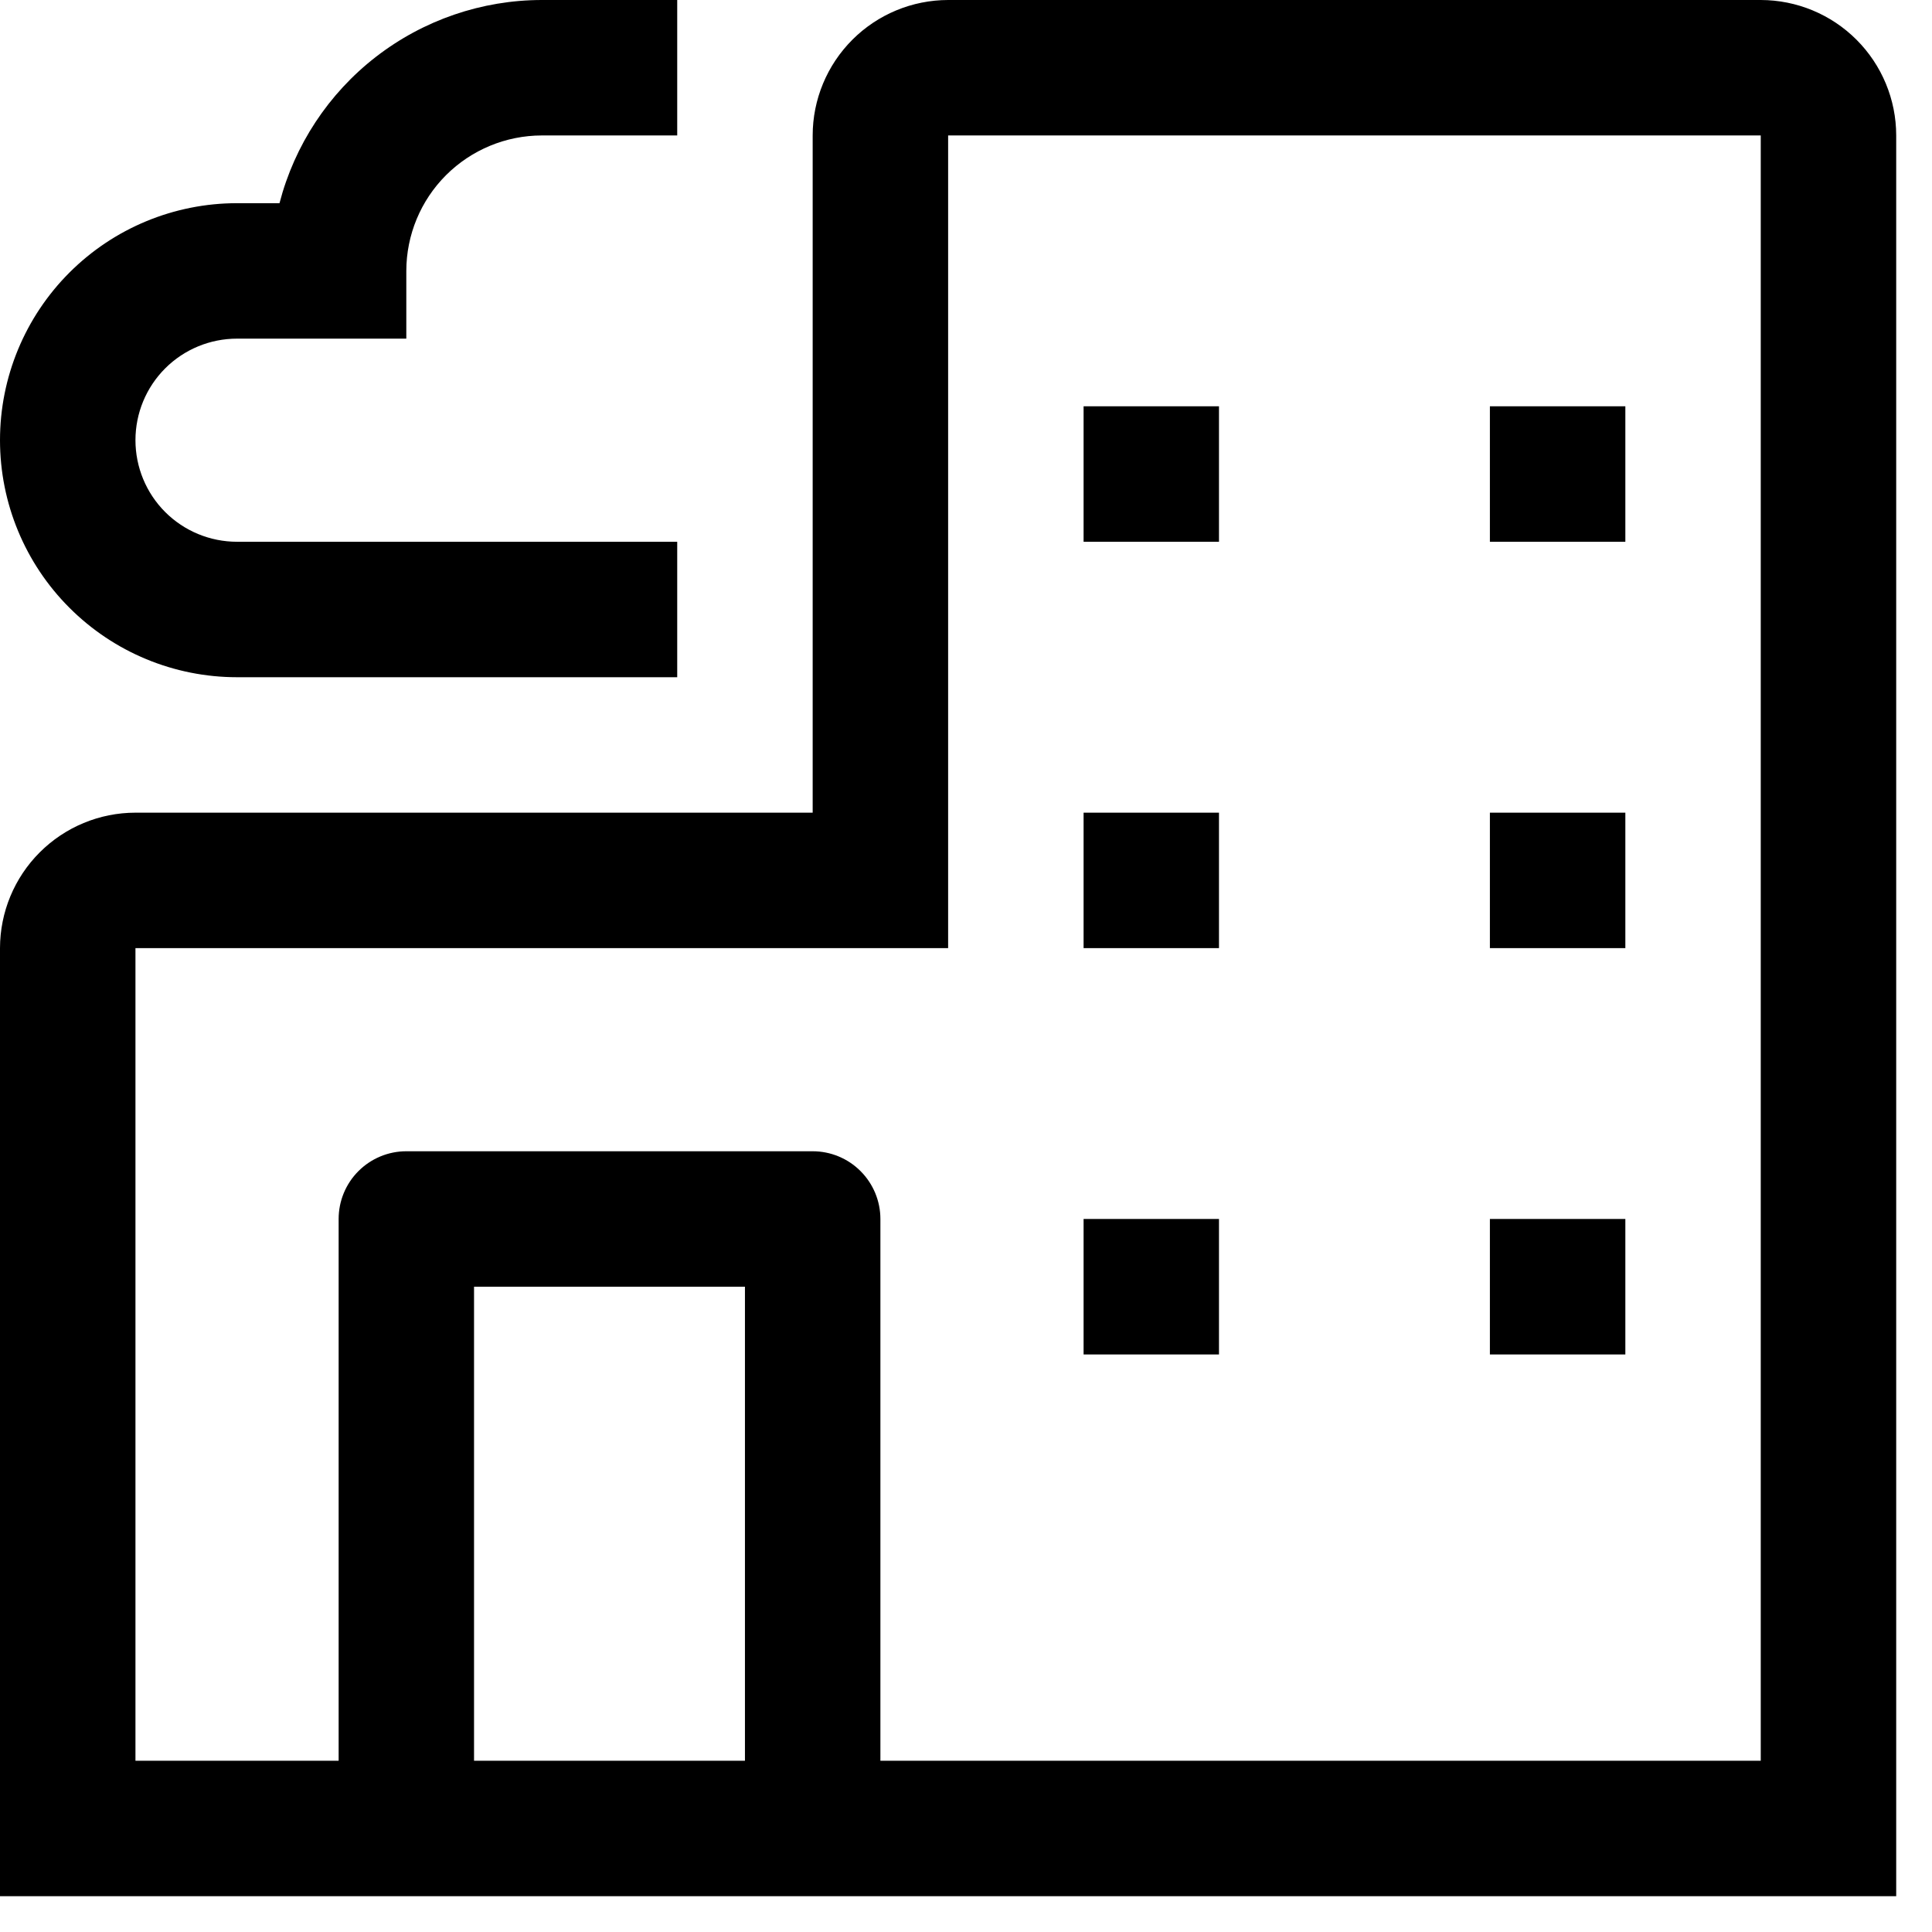
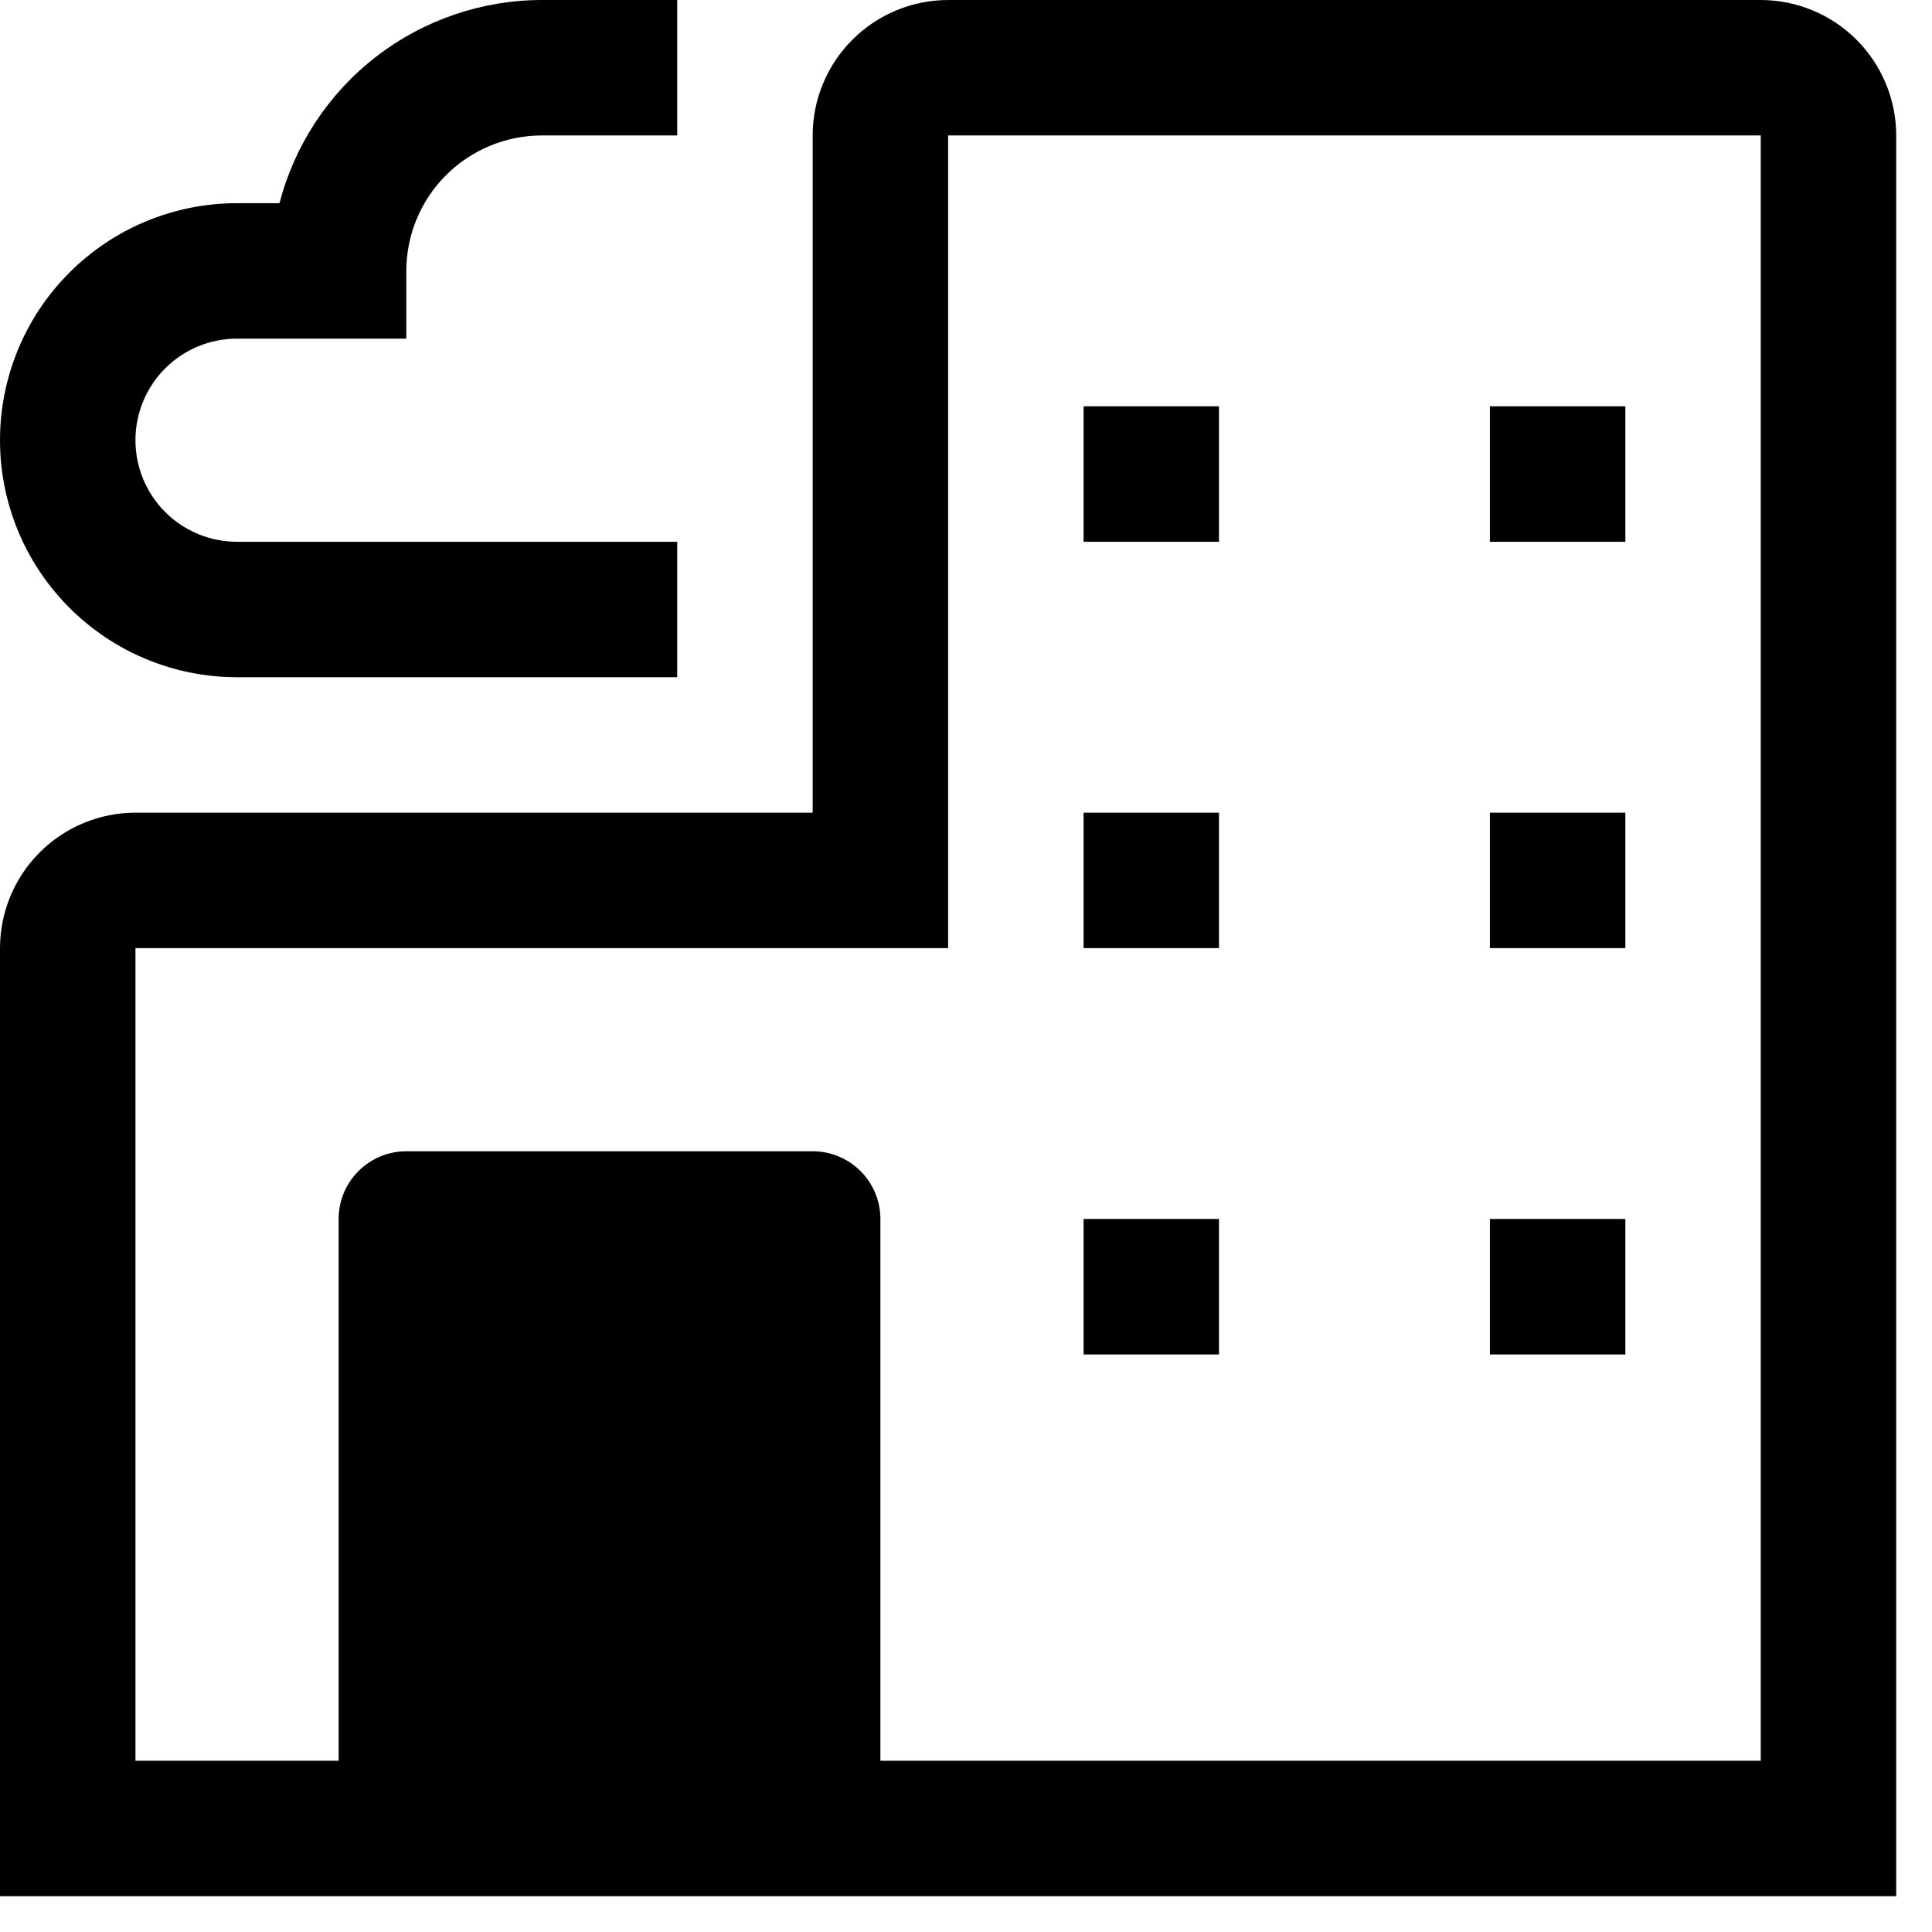
<svg xmlns="http://www.w3.org/2000/svg" width="36" height="36" viewBox="0 0 36 36" fill="none">
-   <path fill-rule="evenodd" clip-rule="evenodd" d="M17.667 0H32.809C33.479 0.001 34.12 0.267 34.593 0.74C35.066 1.213 35.333 1.855 35.333 2.524V35.333H0V17.667C0.001 16.997 0.267 16.356 0.74 15.883C1.213 15.41 1.855 15.143 2.524 15.143H15.143V2.524C15.143 1.855 15.41 1.213 15.883 0.74C16.356 0.267 16.997 0.001 17.667 0ZM8.833 23.976V32.809H13.881V23.976H8.833ZM16.405 32.809H32.809V2.524H17.667V17.667H2.524V32.809H6.31V22.714C6.31 22.38 6.442 22.059 6.679 21.822C6.916 21.585 7.237 21.452 7.571 21.452H15.143C15.477 21.452 15.799 21.585 16.035 21.822C16.272 22.059 16.405 22.38 16.405 22.714V32.809ZM20.191 7.571H22.714V10.095H20.191V7.571ZM30.286 7.571H27.762V10.095H30.286V7.571ZM20.191 15.143H22.714V17.667H20.191V15.143ZM30.286 15.143H27.762V17.667H30.286V15.143ZM20.191 22.714H22.714V25.238H20.191V22.714ZM30.286 22.714H27.762V25.238H30.286V22.714ZM1.294 11.325C2.122 12.154 3.245 12.619 4.417 12.619H12.619V10.095H4.417C3.915 10.095 3.433 9.896 3.078 9.541C2.723 9.186 2.524 8.704 2.524 8.202C2.524 7.7 2.723 7.219 3.078 6.864C3.433 6.509 3.915 6.31 4.417 6.31H7.571V5.048C7.572 4.378 7.838 3.737 8.311 3.264C8.785 2.791 9.426 2.525 10.095 2.524H12.619V0H10.095C8.977 0.001 7.89 0.374 7.005 1.059C6.121 1.744 5.489 2.703 5.208 3.786H4.417C3.245 3.786 2.122 4.251 1.294 5.079C0.465 5.908 0 7.031 0 8.202C0 9.374 0.465 10.497 1.294 11.325Z" fill="black" />
+   <path fill-rule="evenodd" clip-rule="evenodd" d="M17.667 0H32.809C33.479 0.001 34.12 0.267 34.593 0.74C35.066 1.213 35.333 1.855 35.333 2.524V35.333H0V17.667C0.001 16.997 0.267 16.356 0.74 15.883C1.213 15.41 1.855 15.143 2.524 15.143H15.143V2.524C15.143 1.855 15.41 1.213 15.883 0.74C16.356 0.267 16.997 0.001 17.667 0ZM8.833 23.976H13.881V23.976H8.833ZM16.405 32.809H32.809V2.524H17.667V17.667H2.524V32.809H6.31V22.714C6.31 22.38 6.442 22.059 6.679 21.822C6.916 21.585 7.237 21.452 7.571 21.452H15.143C15.477 21.452 15.799 21.585 16.035 21.822C16.272 22.059 16.405 22.38 16.405 22.714V32.809ZM20.191 7.571H22.714V10.095H20.191V7.571ZM30.286 7.571H27.762V10.095H30.286V7.571ZM20.191 15.143H22.714V17.667H20.191V15.143ZM30.286 15.143H27.762V17.667H30.286V15.143ZM20.191 22.714H22.714V25.238H20.191V22.714ZM30.286 22.714H27.762V25.238H30.286V22.714ZM1.294 11.325C2.122 12.154 3.245 12.619 4.417 12.619H12.619V10.095H4.417C3.915 10.095 3.433 9.896 3.078 9.541C2.723 9.186 2.524 8.704 2.524 8.202C2.524 7.7 2.723 7.219 3.078 6.864C3.433 6.509 3.915 6.31 4.417 6.31H7.571V5.048C7.572 4.378 7.838 3.737 8.311 3.264C8.785 2.791 9.426 2.525 10.095 2.524H12.619V0H10.095C8.977 0.001 7.89 0.374 7.005 1.059C6.121 1.744 5.489 2.703 5.208 3.786H4.417C3.245 3.786 2.122 4.251 1.294 5.079C0.465 5.908 0 7.031 0 8.202C0 9.374 0.465 10.497 1.294 11.325Z" fill="black" />
</svg>